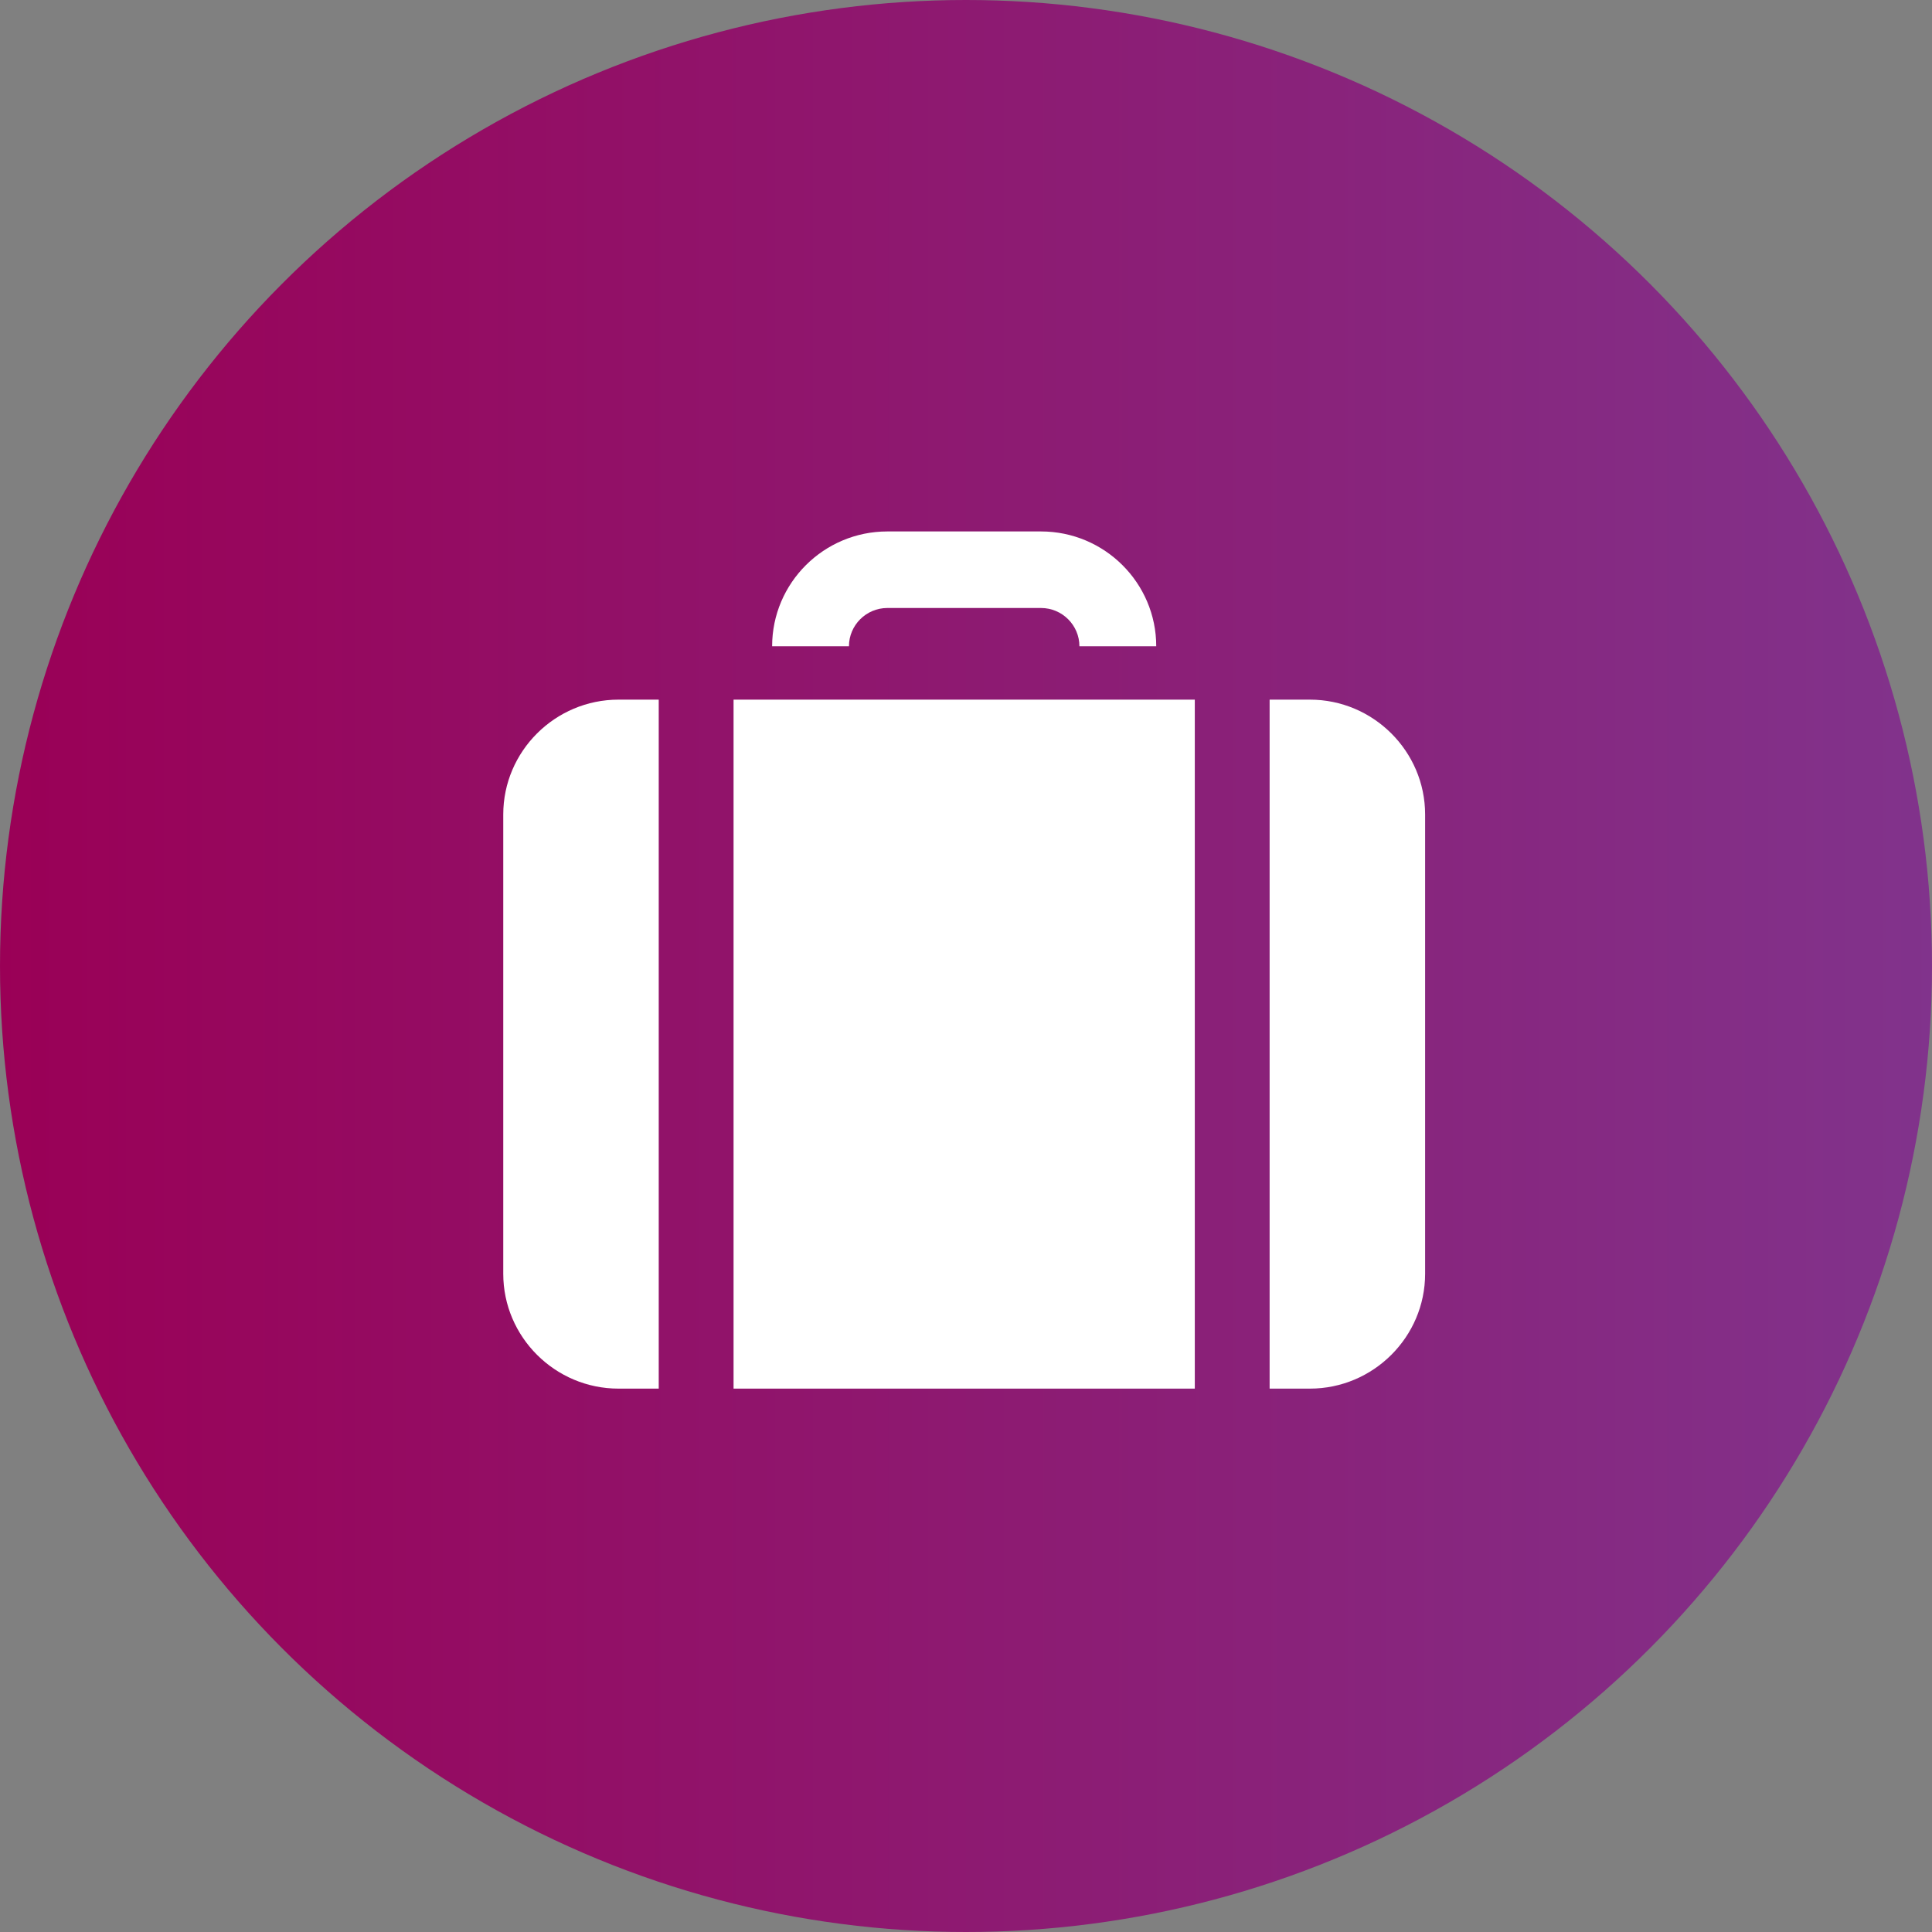
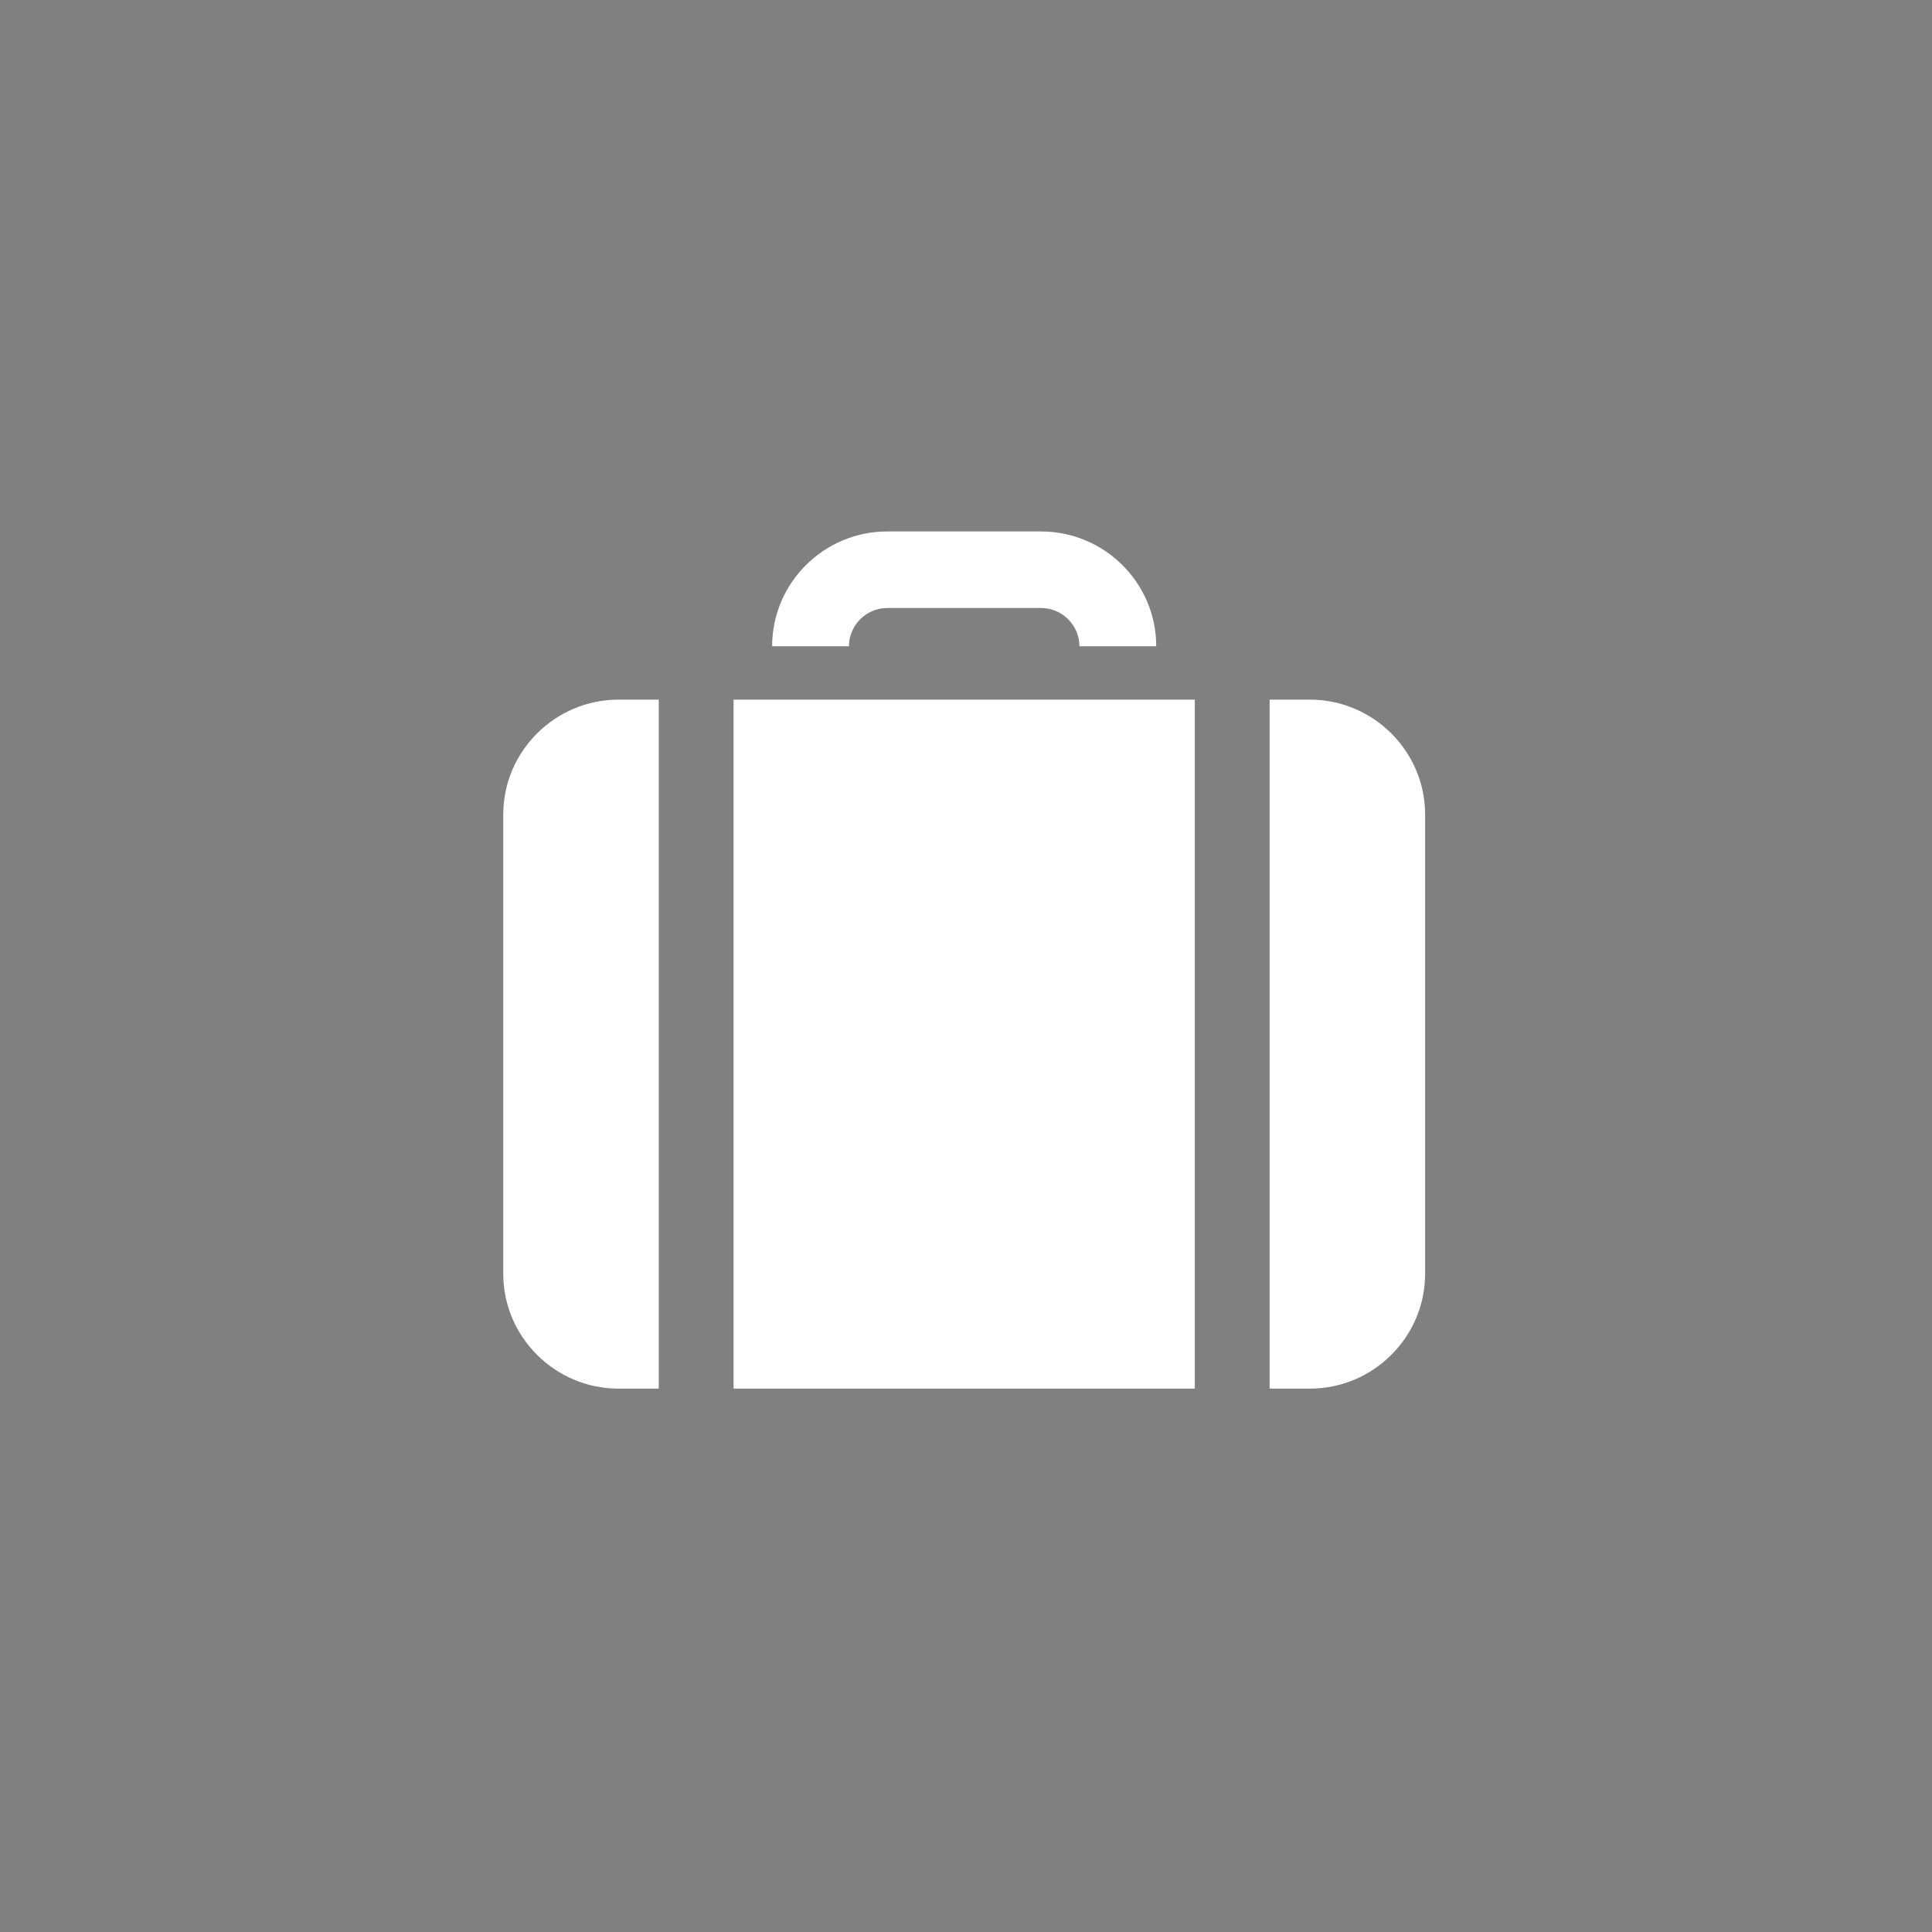
<svg xmlns="http://www.w3.org/2000/svg" width="256px" height="256px" viewBox="0 0 256 256" version="1.1">
  <rect x="0" y="0" width="256" height="256" fill="#808080" stroke="none" />
  <title>tourismus_verkehr_beere</title>
  <defs>
    <linearGradient x1="0%" y1="50%" x2="100%" y2="50%" id="linearGradient-1">
      <stop stop-color="#9A0056" offset="0%" />
      <stop stop-color="#81338C" offset="100%" />
    </linearGradient>
  </defs>
  <g id="tourismus_verkehr_beere" stroke="none" stroke-width="1" fill="none" fill-rule="evenodd">
-     <circle id="Oval" fill="url(#linearGradient-1)" cx="128" cy="128" r="128" />
    <path d="M87.286,92.705 L87.286,183.999 L81.953,184 C73.552,184 66.684,177.156 66.684,168.784 L66.684,107.922 C66.684,99.551 73.552,92.706 81.953,92.706 L87.286,92.705 Z M158.317,92.705 L158.317,183.999 L97.2,183.999 L97.2,92.705 L158.317,92.705 Z M173.566,92.706 C181.966,92.706 188.835,99.551 188.835,107.922 L188.835,168.784 C188.835,177.156 181.966,184 173.566,184 L168.231,183.999 L168.231,92.705 L173.566,92.706 Z M137.937,70.419 C146.357,70.419 153.207,77.244 153.207,85.635 L143.028,85.635 C143.028,82.841 140.741,80.562 137.937,80.562 L117.58,80.562 C114.777,80.562 112.491,82.841 112.491,85.635 L102.311,85.635 C102.311,77.244 109.16,70.419 117.58,70.419 L137.937,70.419 Z" id="Combined-Shape" fill="#FFFFFF" />
  </g>
</svg>